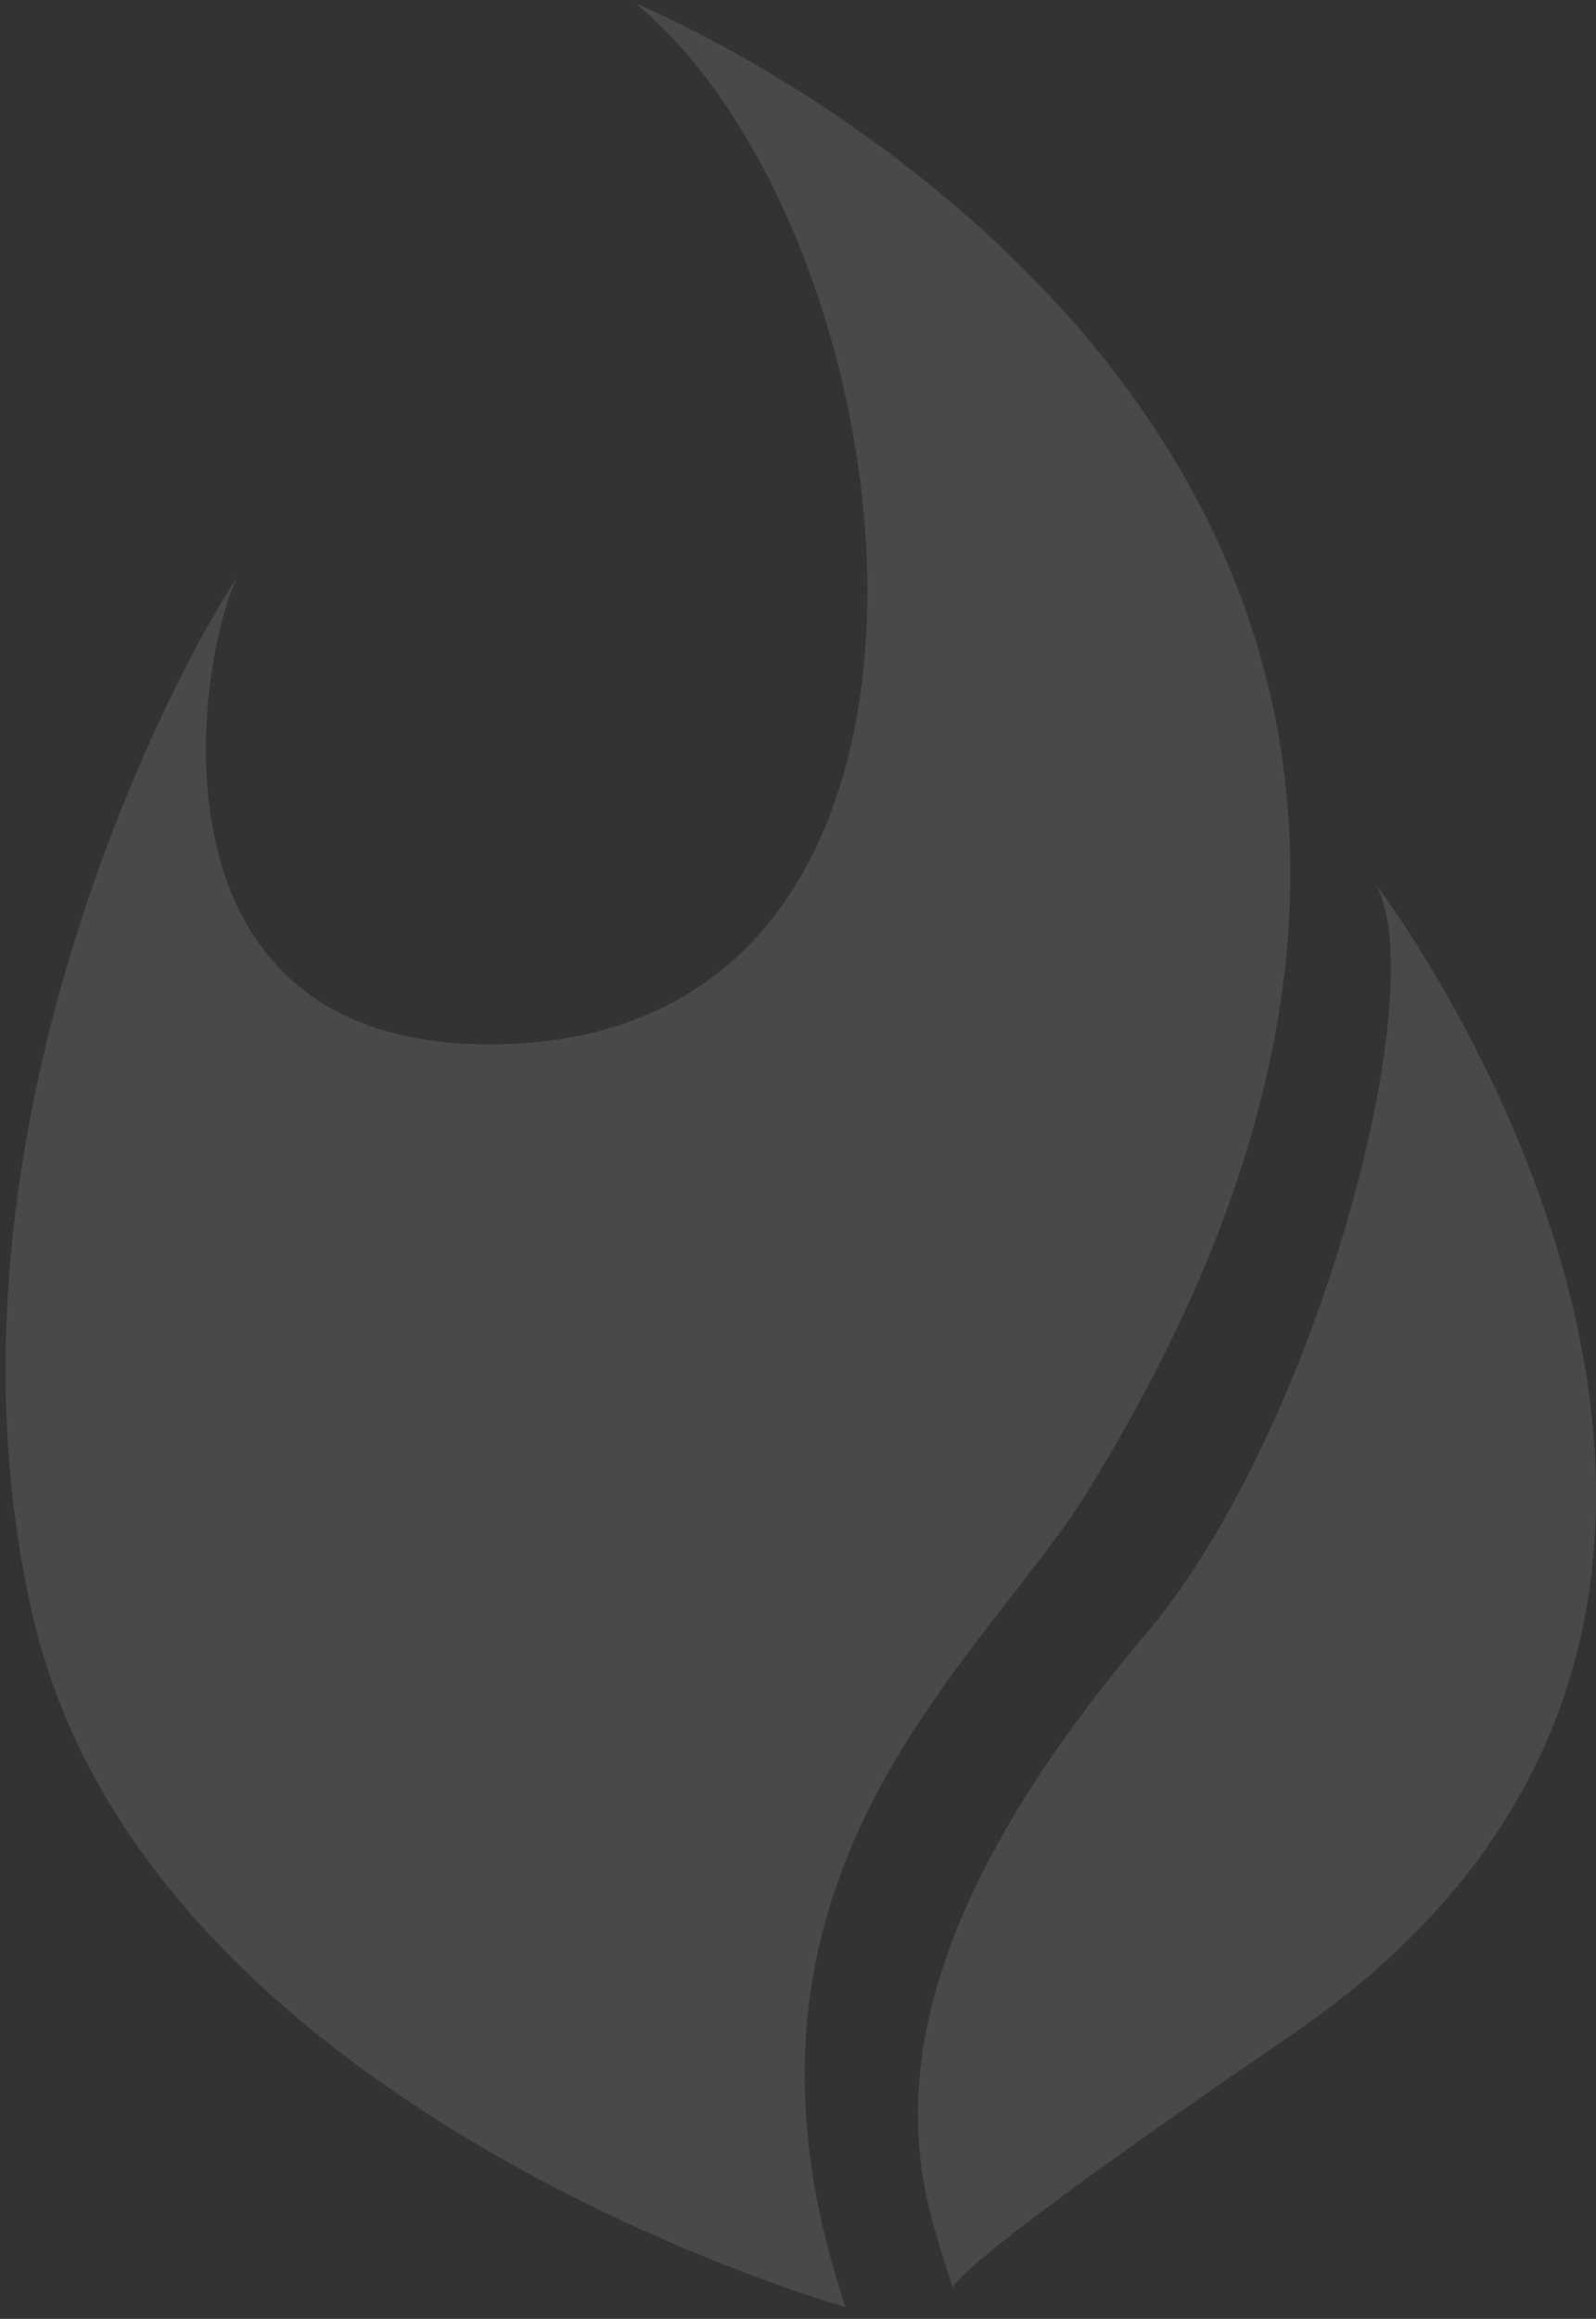
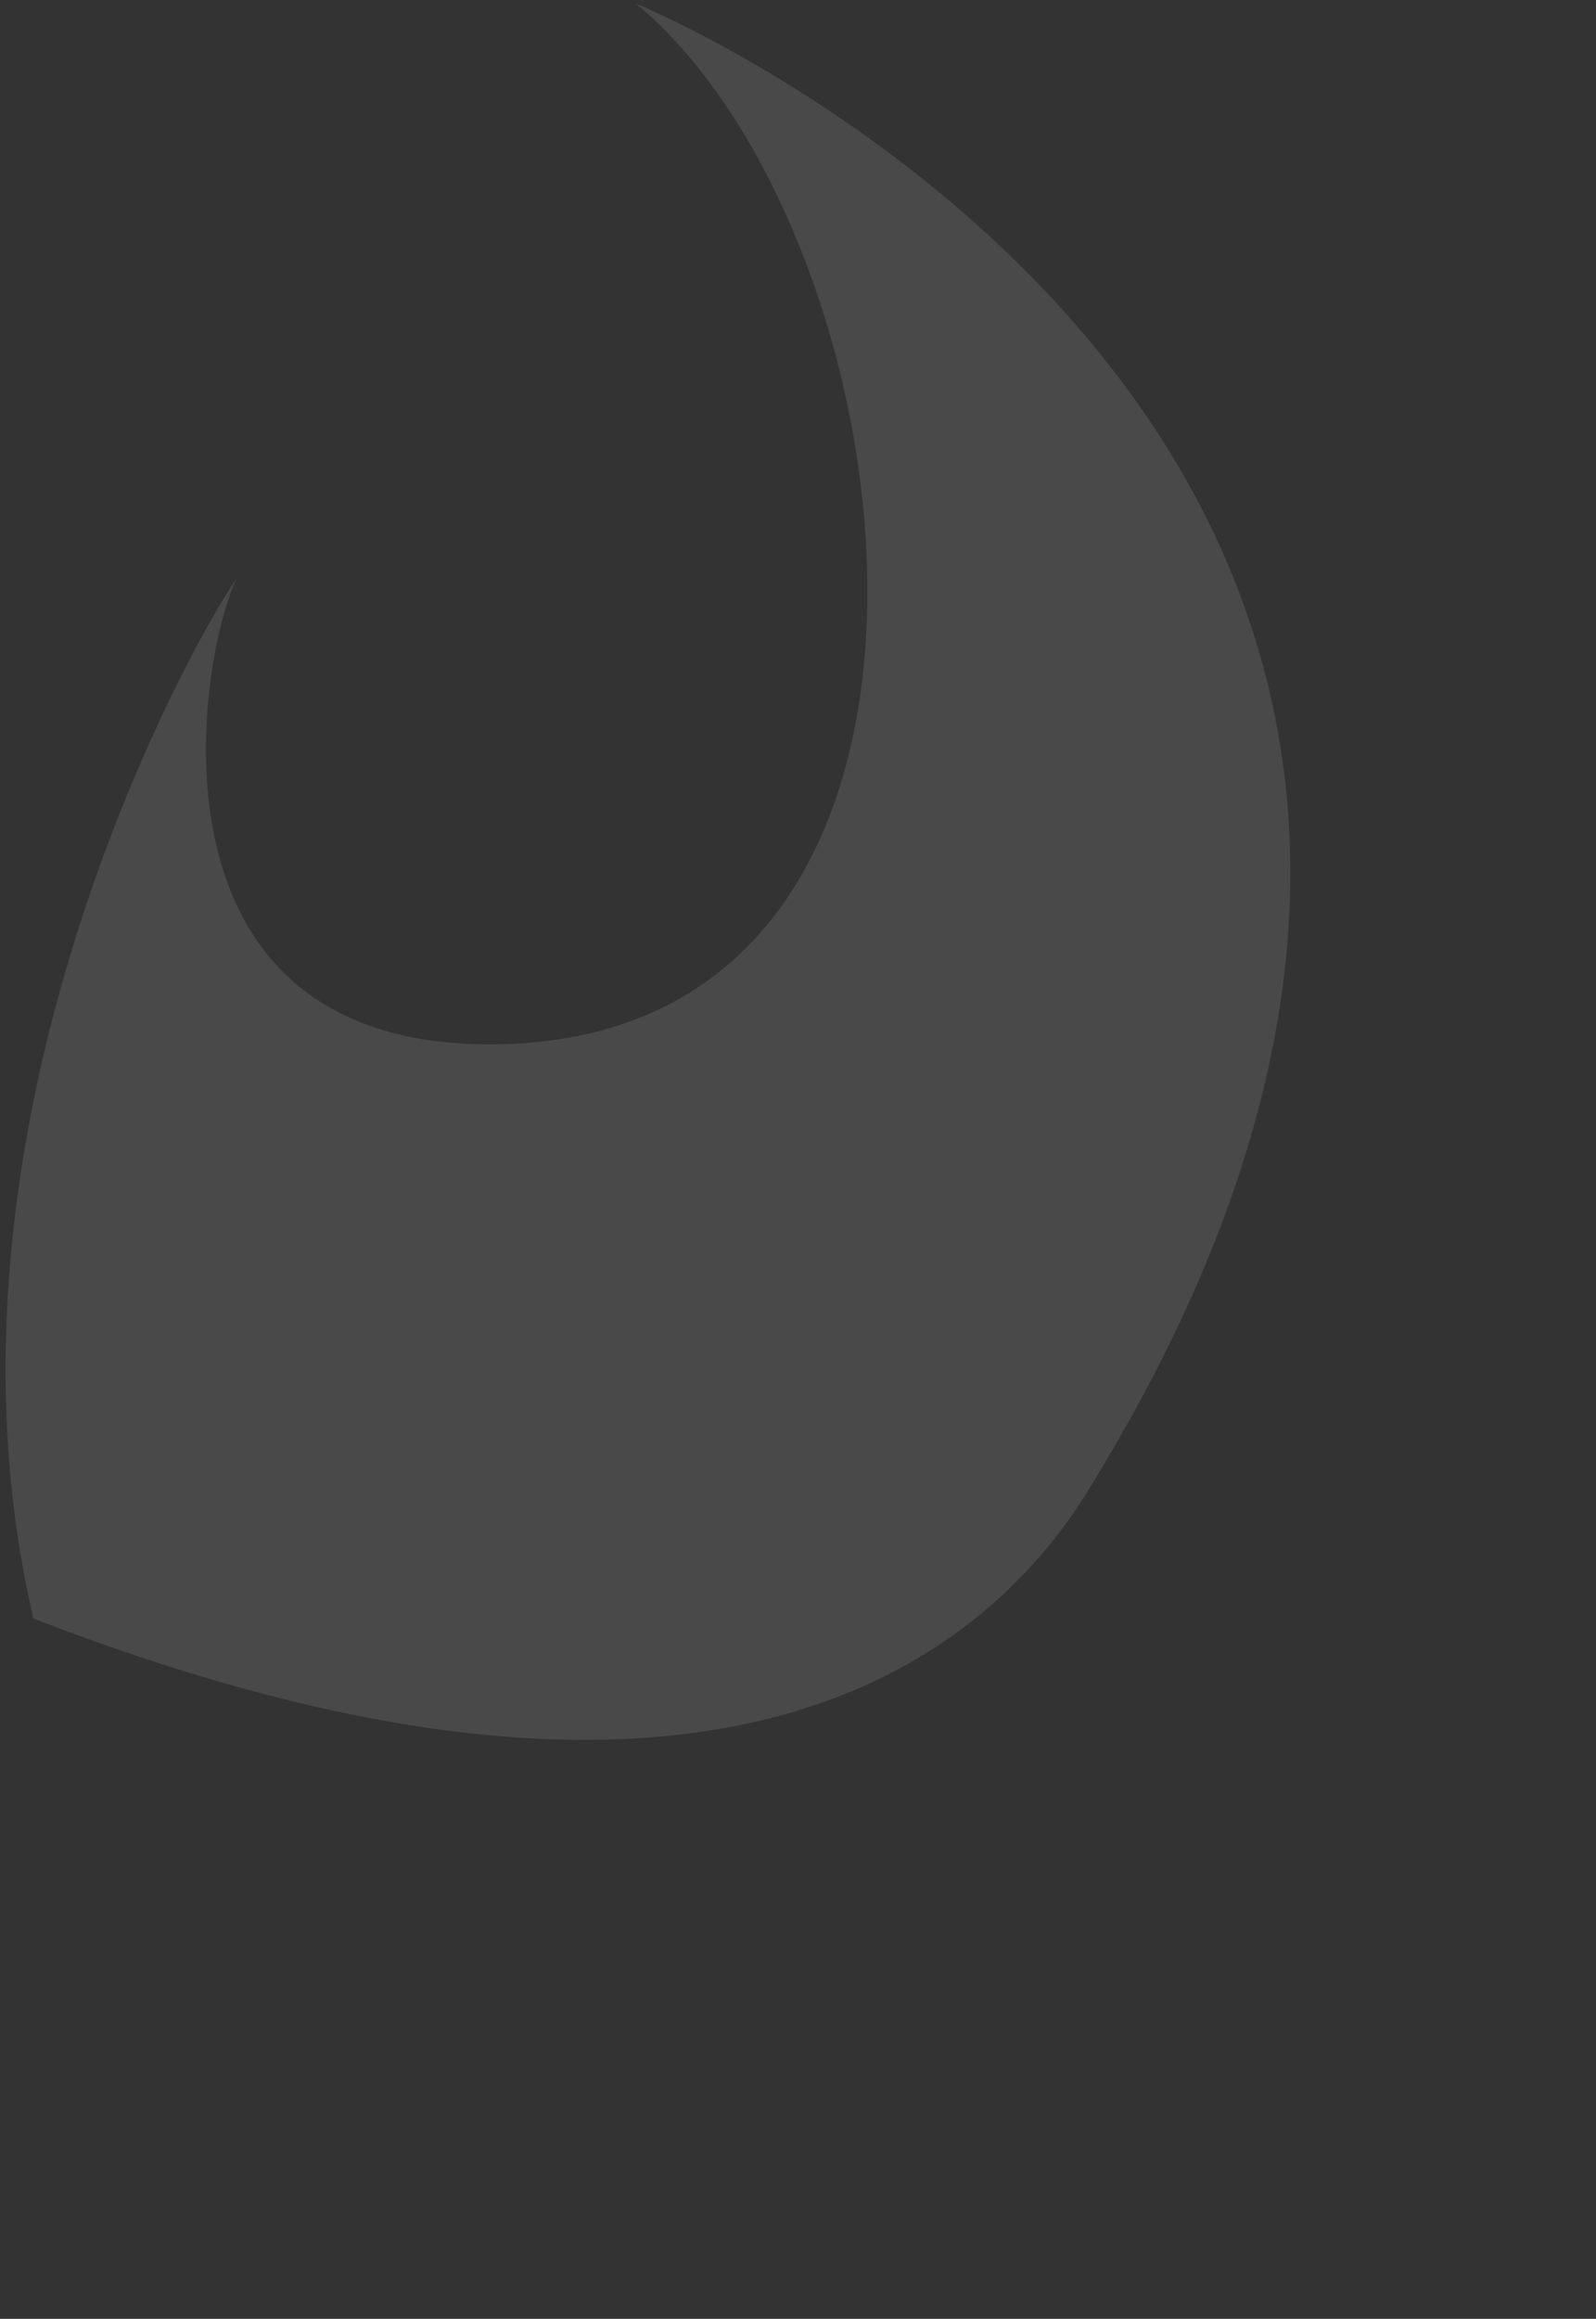
<svg xmlns="http://www.w3.org/2000/svg" width="104" height="151" viewBox="0 0 104 151" fill="none">
  <rect x="0" y="0" width="104" height="151" fill="#333333" stroke="none" />
  <g opacity="0.11">
-     <path d="M70.841 97.152C112.857 29.432 41.438 0.229 41.438 0.229C59.802 15.469 66.22 67.319 32.573 68C8.716 68.494 12.857 43.02 15.425 37.656C12.738 41.436 -5.335 73.279 2.178 105.394C9.691 137.509 55.096 150.229 55.096 150.229C45.7 122.234 63.67 108.646 70.858 97.152H70.841Z" fill="white" />
-     <path d="M89.686 57.65C93.399 64.53 85.768 93.341 74.613 106.47C53.929 130.854 60.447 143.216 62.072 148.972C62.329 148.376 65.015 145.583 84.092 132.557C125.341 104.495 89.703 57.65 89.703 57.65H89.686Z" fill="white" />
+     <path d="M70.841 97.152C112.857 29.432 41.438 0.229 41.438 0.229C59.802 15.469 66.22 67.319 32.573 68C8.716 68.494 12.857 43.02 15.425 37.656C12.738 41.436 -5.335 73.279 2.178 105.394C45.7 122.234 63.67 108.646 70.858 97.152H70.841Z" fill="white" />
  </g>
</svg>